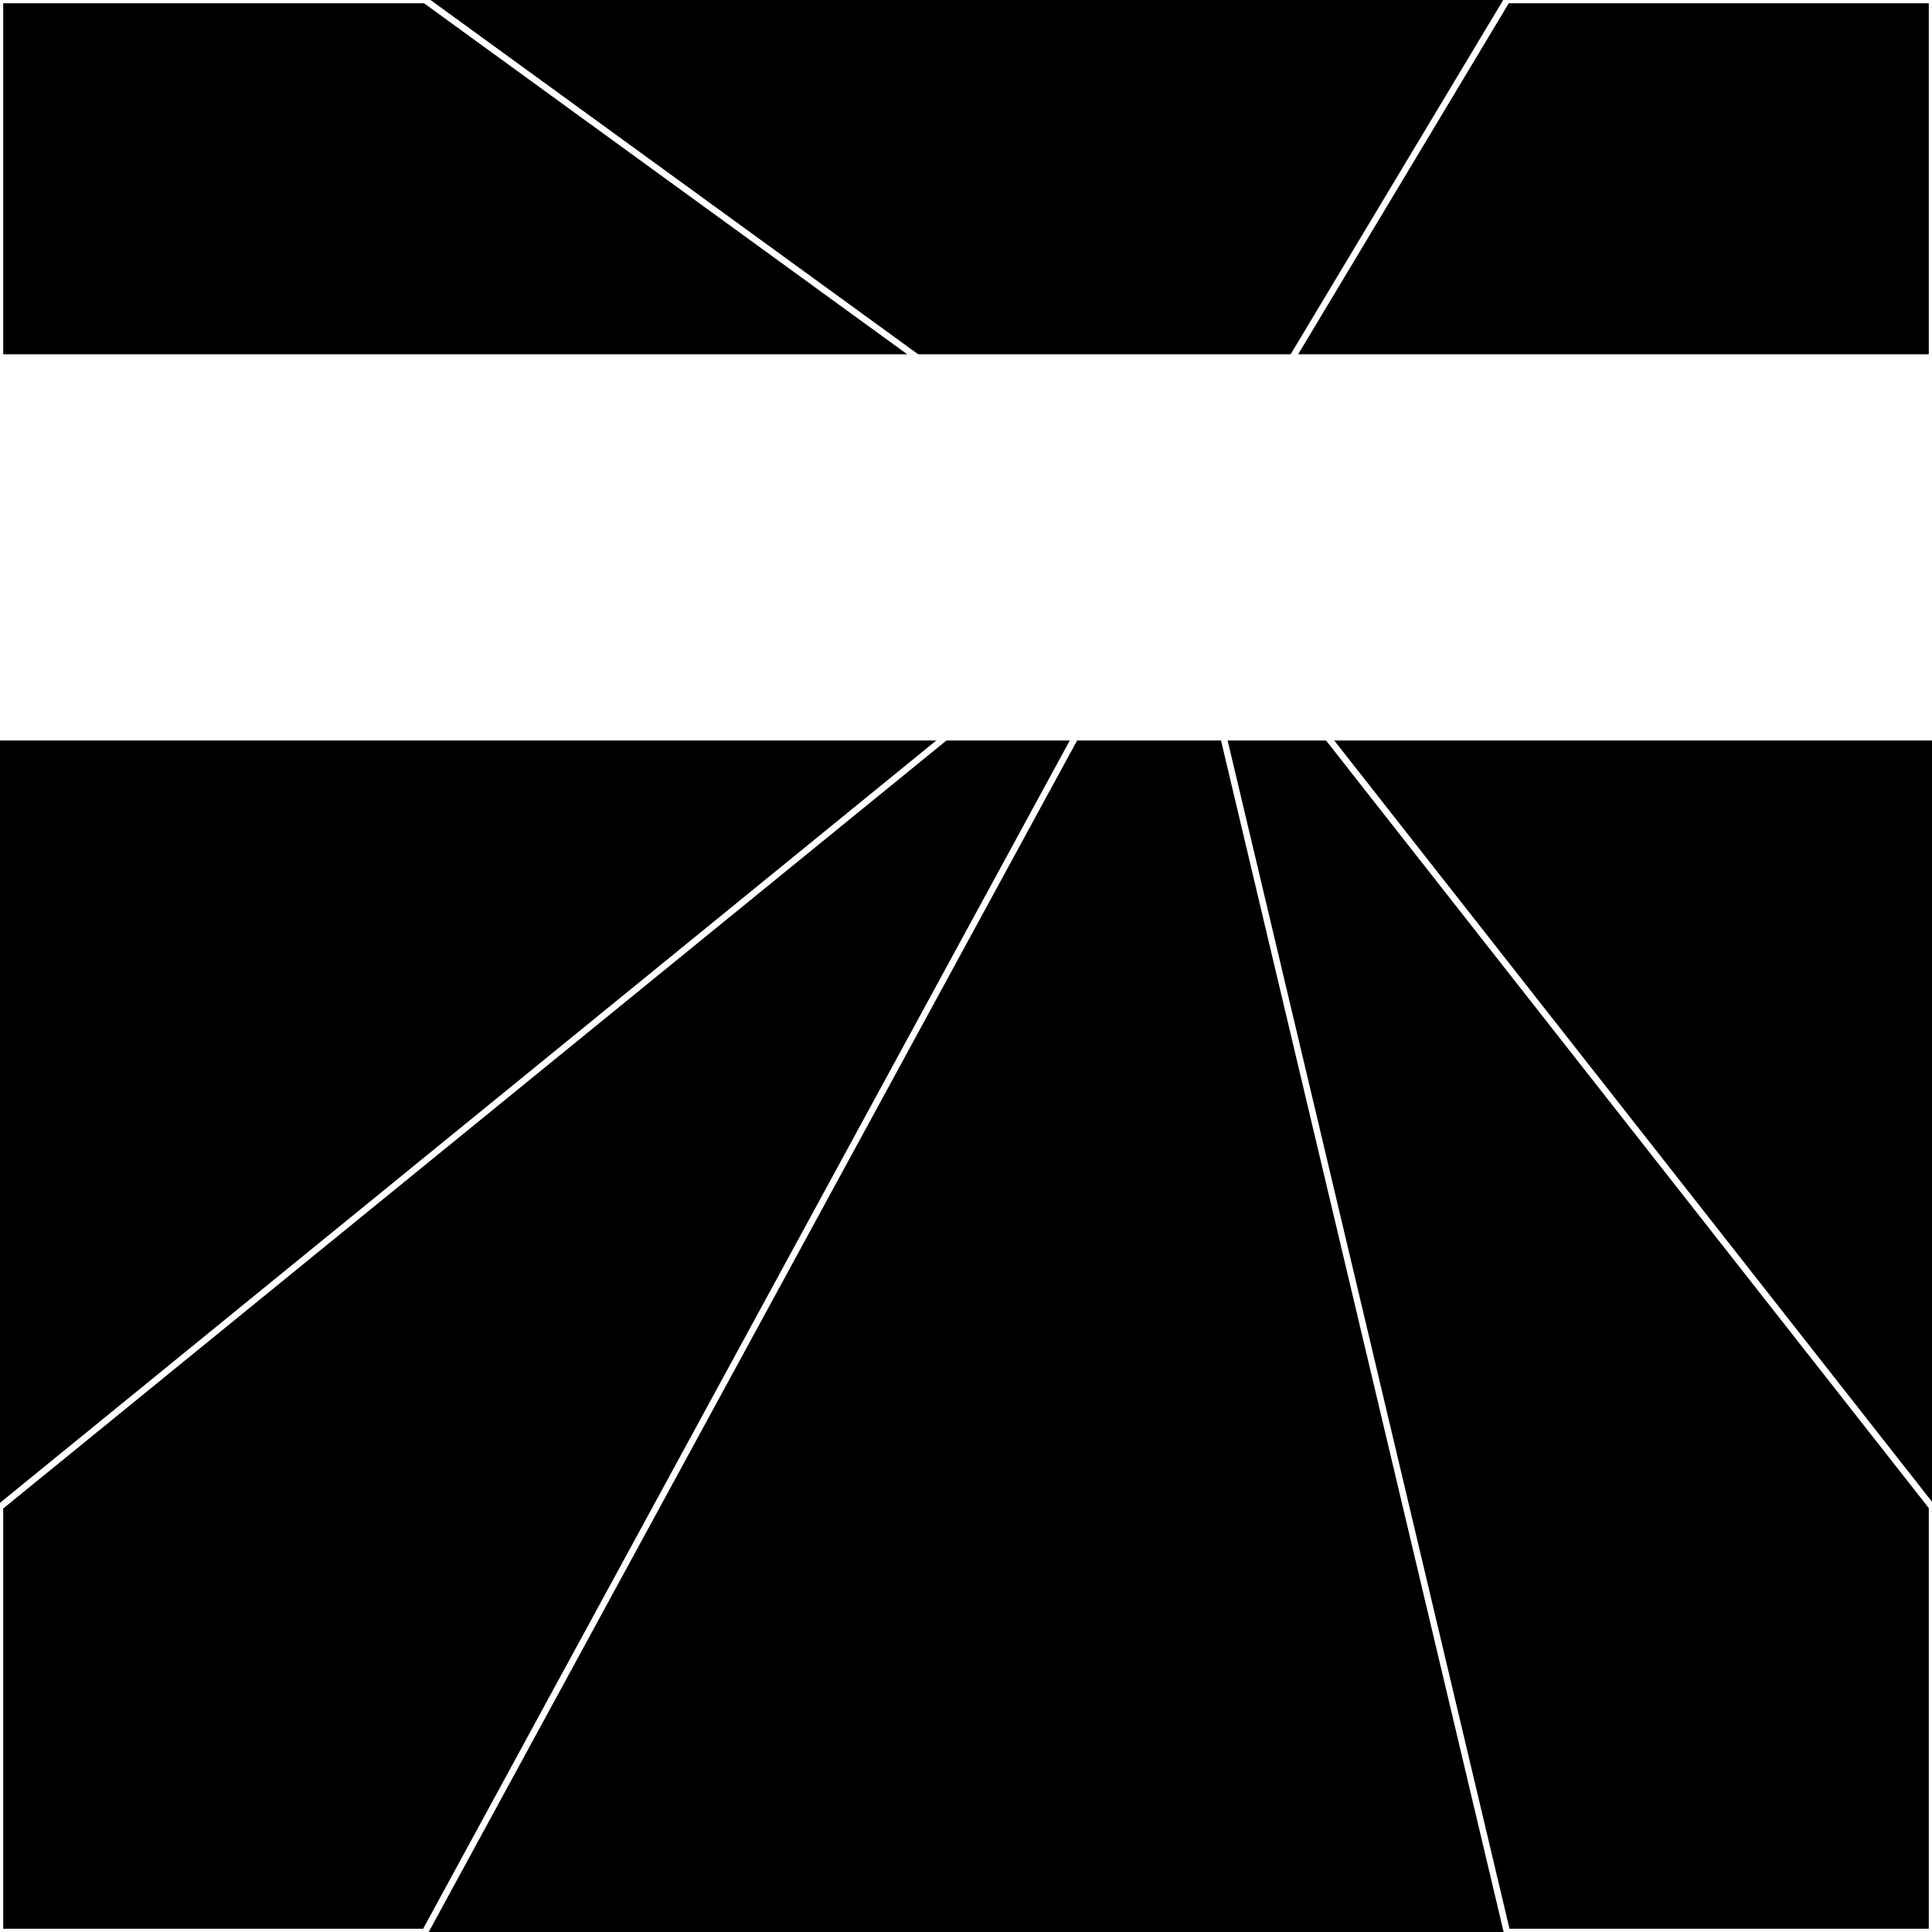
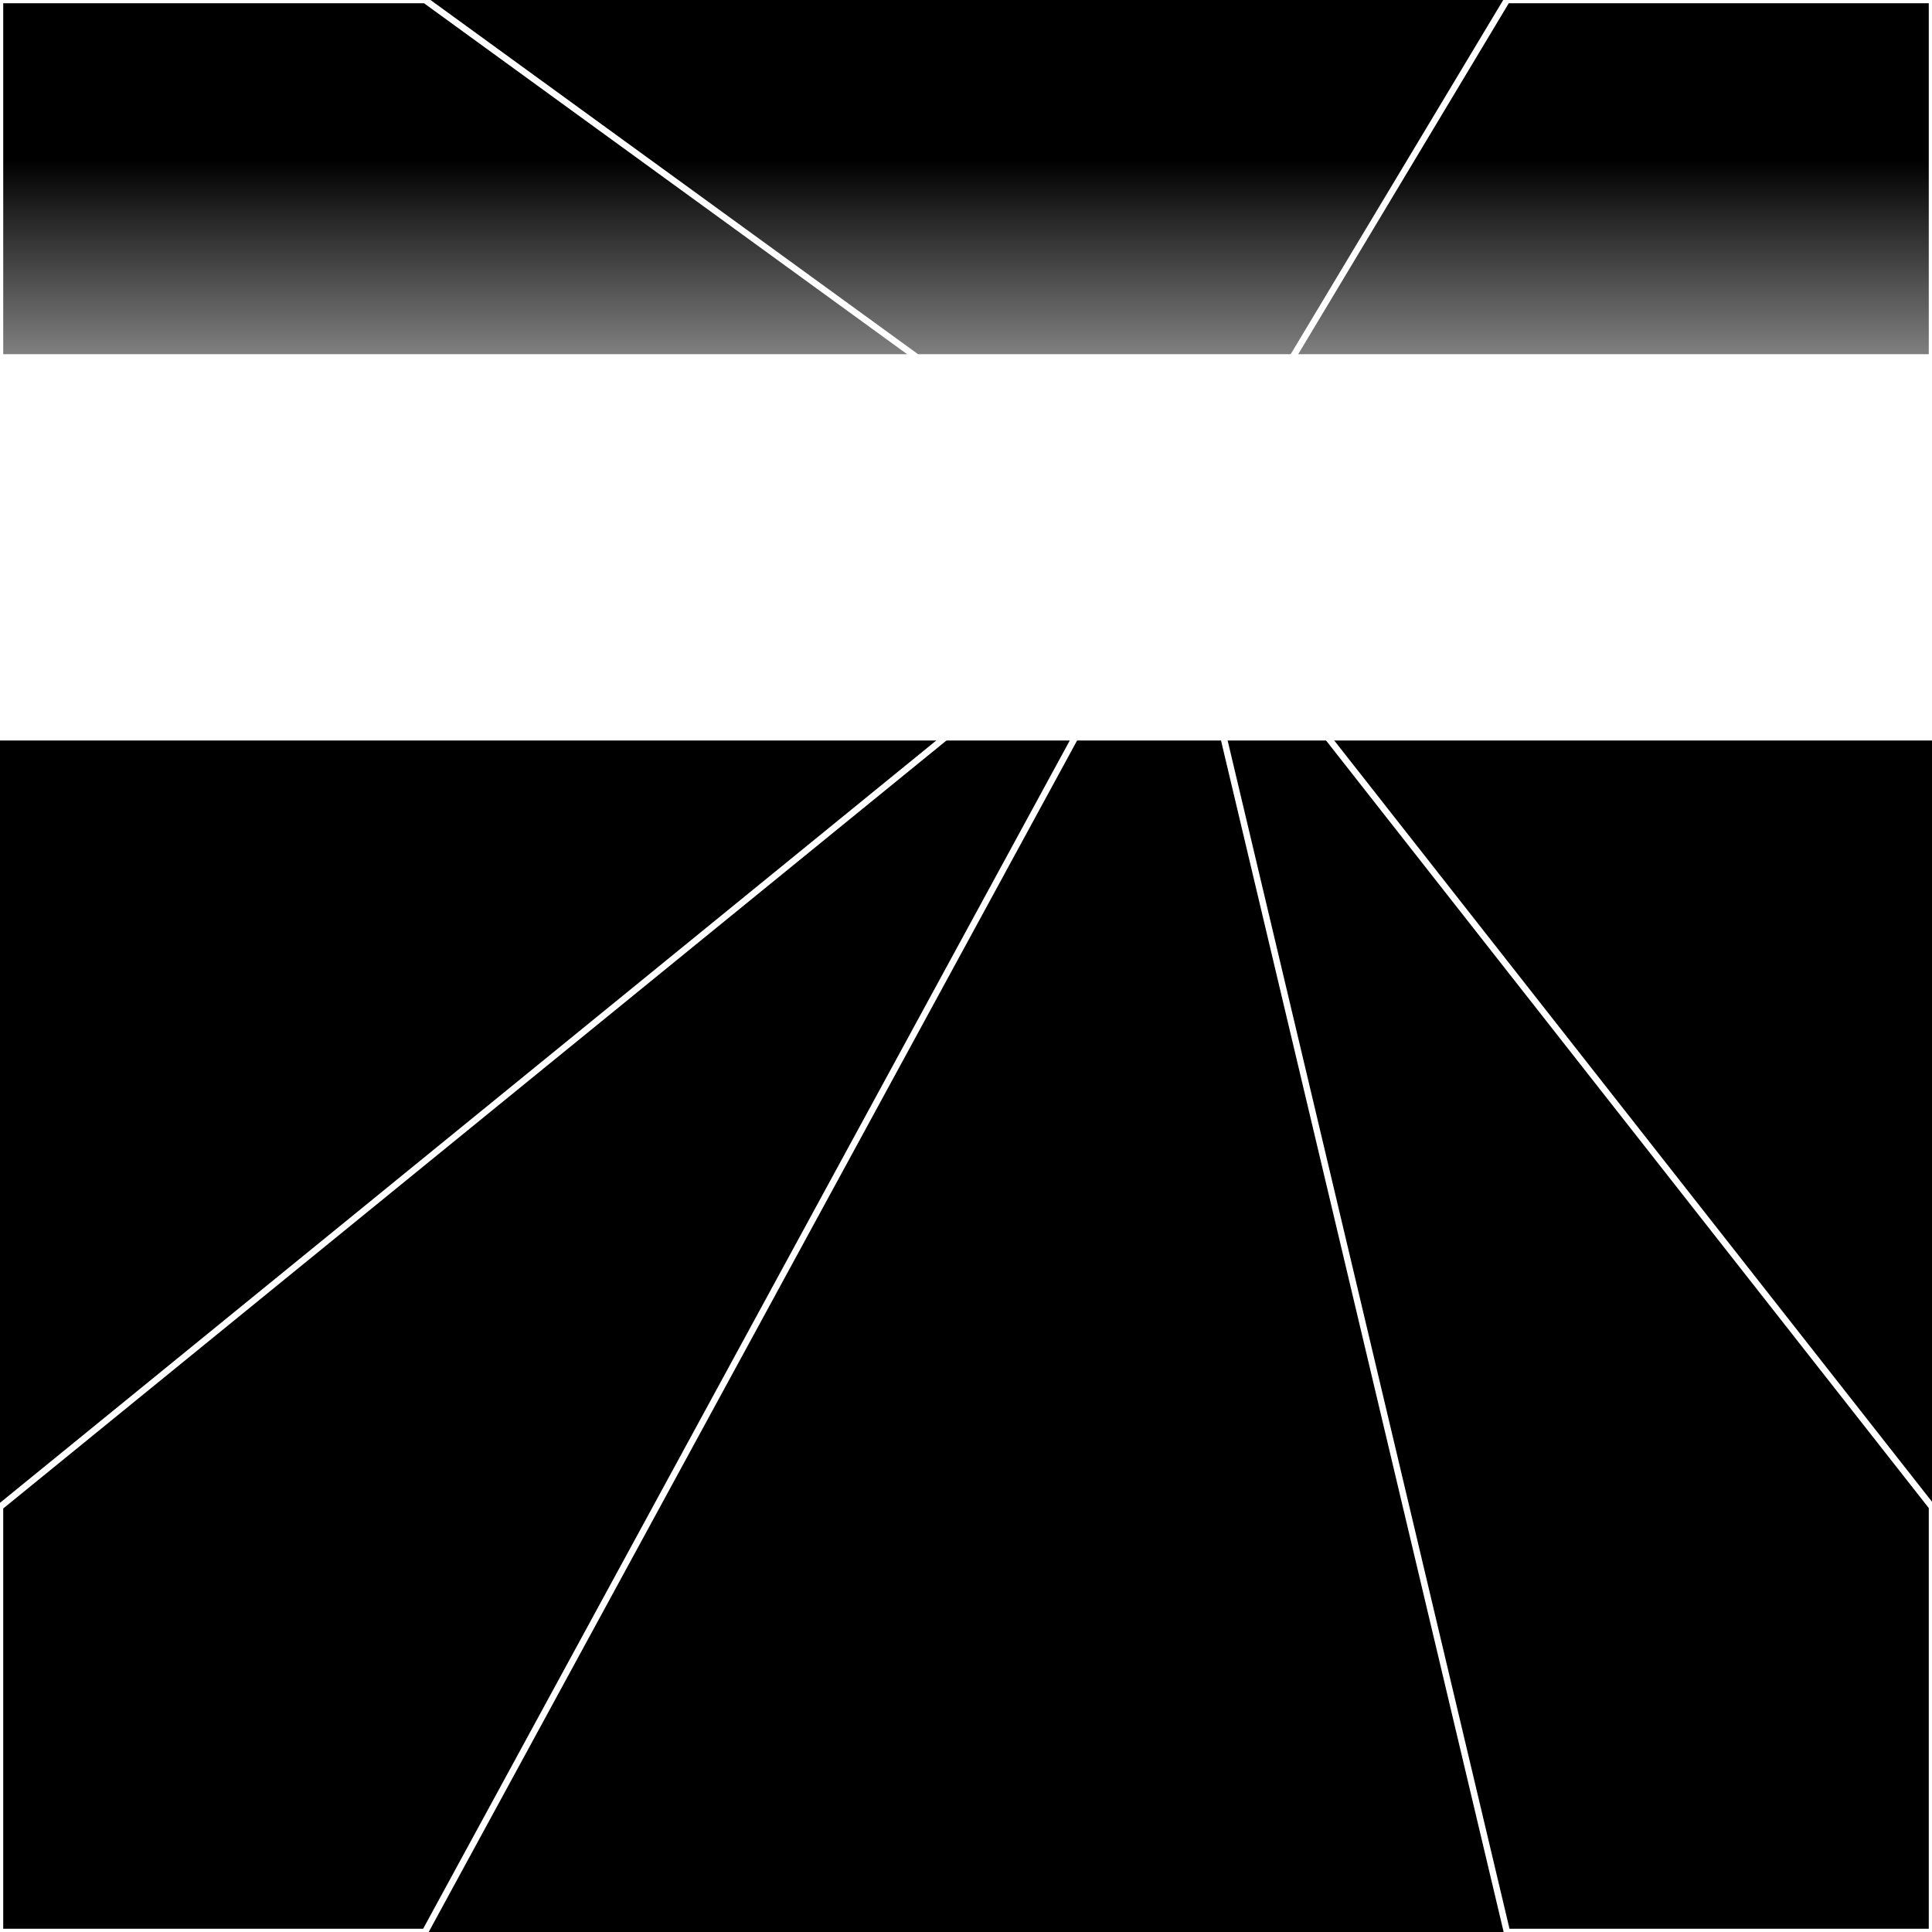
<svg xmlns="http://www.w3.org/2000/svg" width="300" height="300" style="background:#000">
  <linearGradient id="topGradient" gradientTransform="rotate(90)">
    <stop stop-color="white" offset="80%" stop-opacity="0" />
    <stop stop-color="white" offset="100%" stop-opacity="1" />
  </linearGradient>
  <filter id="room">
    <feTurbulence baseFrequency="0.006" seed="761100" result="turb" />
    <feColorMatrix values="18 -39 -56 4 1 -39 -59 -39 10 1 29 -32 -33 20 1 -46 19 3 64 1 " />
  </filter>
  <filter id="stars">
    <feTurbulence type="fractalNoise" numOctaves="3" baseFrequency="0.006" seed="1416960" result="turb" />
    <feColorMatrix values="15 0 0 0 0 0 15 0 0 0 0 0 15 0 0 0 0 0 -15 5" />
  </filter>
  <rect width="300" height="300" filter="url(#room)" transform="translate(0,-245)" />
  <rect width="300" height="300" filter="url(#room)" transform="translate(0,415) scale(-1,1) rotate(180)" />
  <rect width="300" height="300" fill="url(#topGradient)" transform="translate(0,-215)" />
  <rect width="300" height="300" fill="url(#topGradient)" transform="translate(0,385) scale(-1,1) rotate(180)" />
-   <rect width="300" height="300" filter="url(#stars)" transform="translate(0,-245)" />
  <rect width="300" height="300" filter="url(#stars)" transform="translate(0,415) scale(-1,1) rotate(180)" />
  <polygon points="66,0 0,0 0,66 183,85" fill="none" stroke="white" />
  <polygon points="0,234 0,300 66,300 183,85" fill="none" stroke="white" />
  <polygon points="234,0 300,0 300,66 183,85" fill="none" stroke="white" />
  <polygon points="300,234 300,300 234,300 183,85" fill="none" stroke="white" />
</svg>